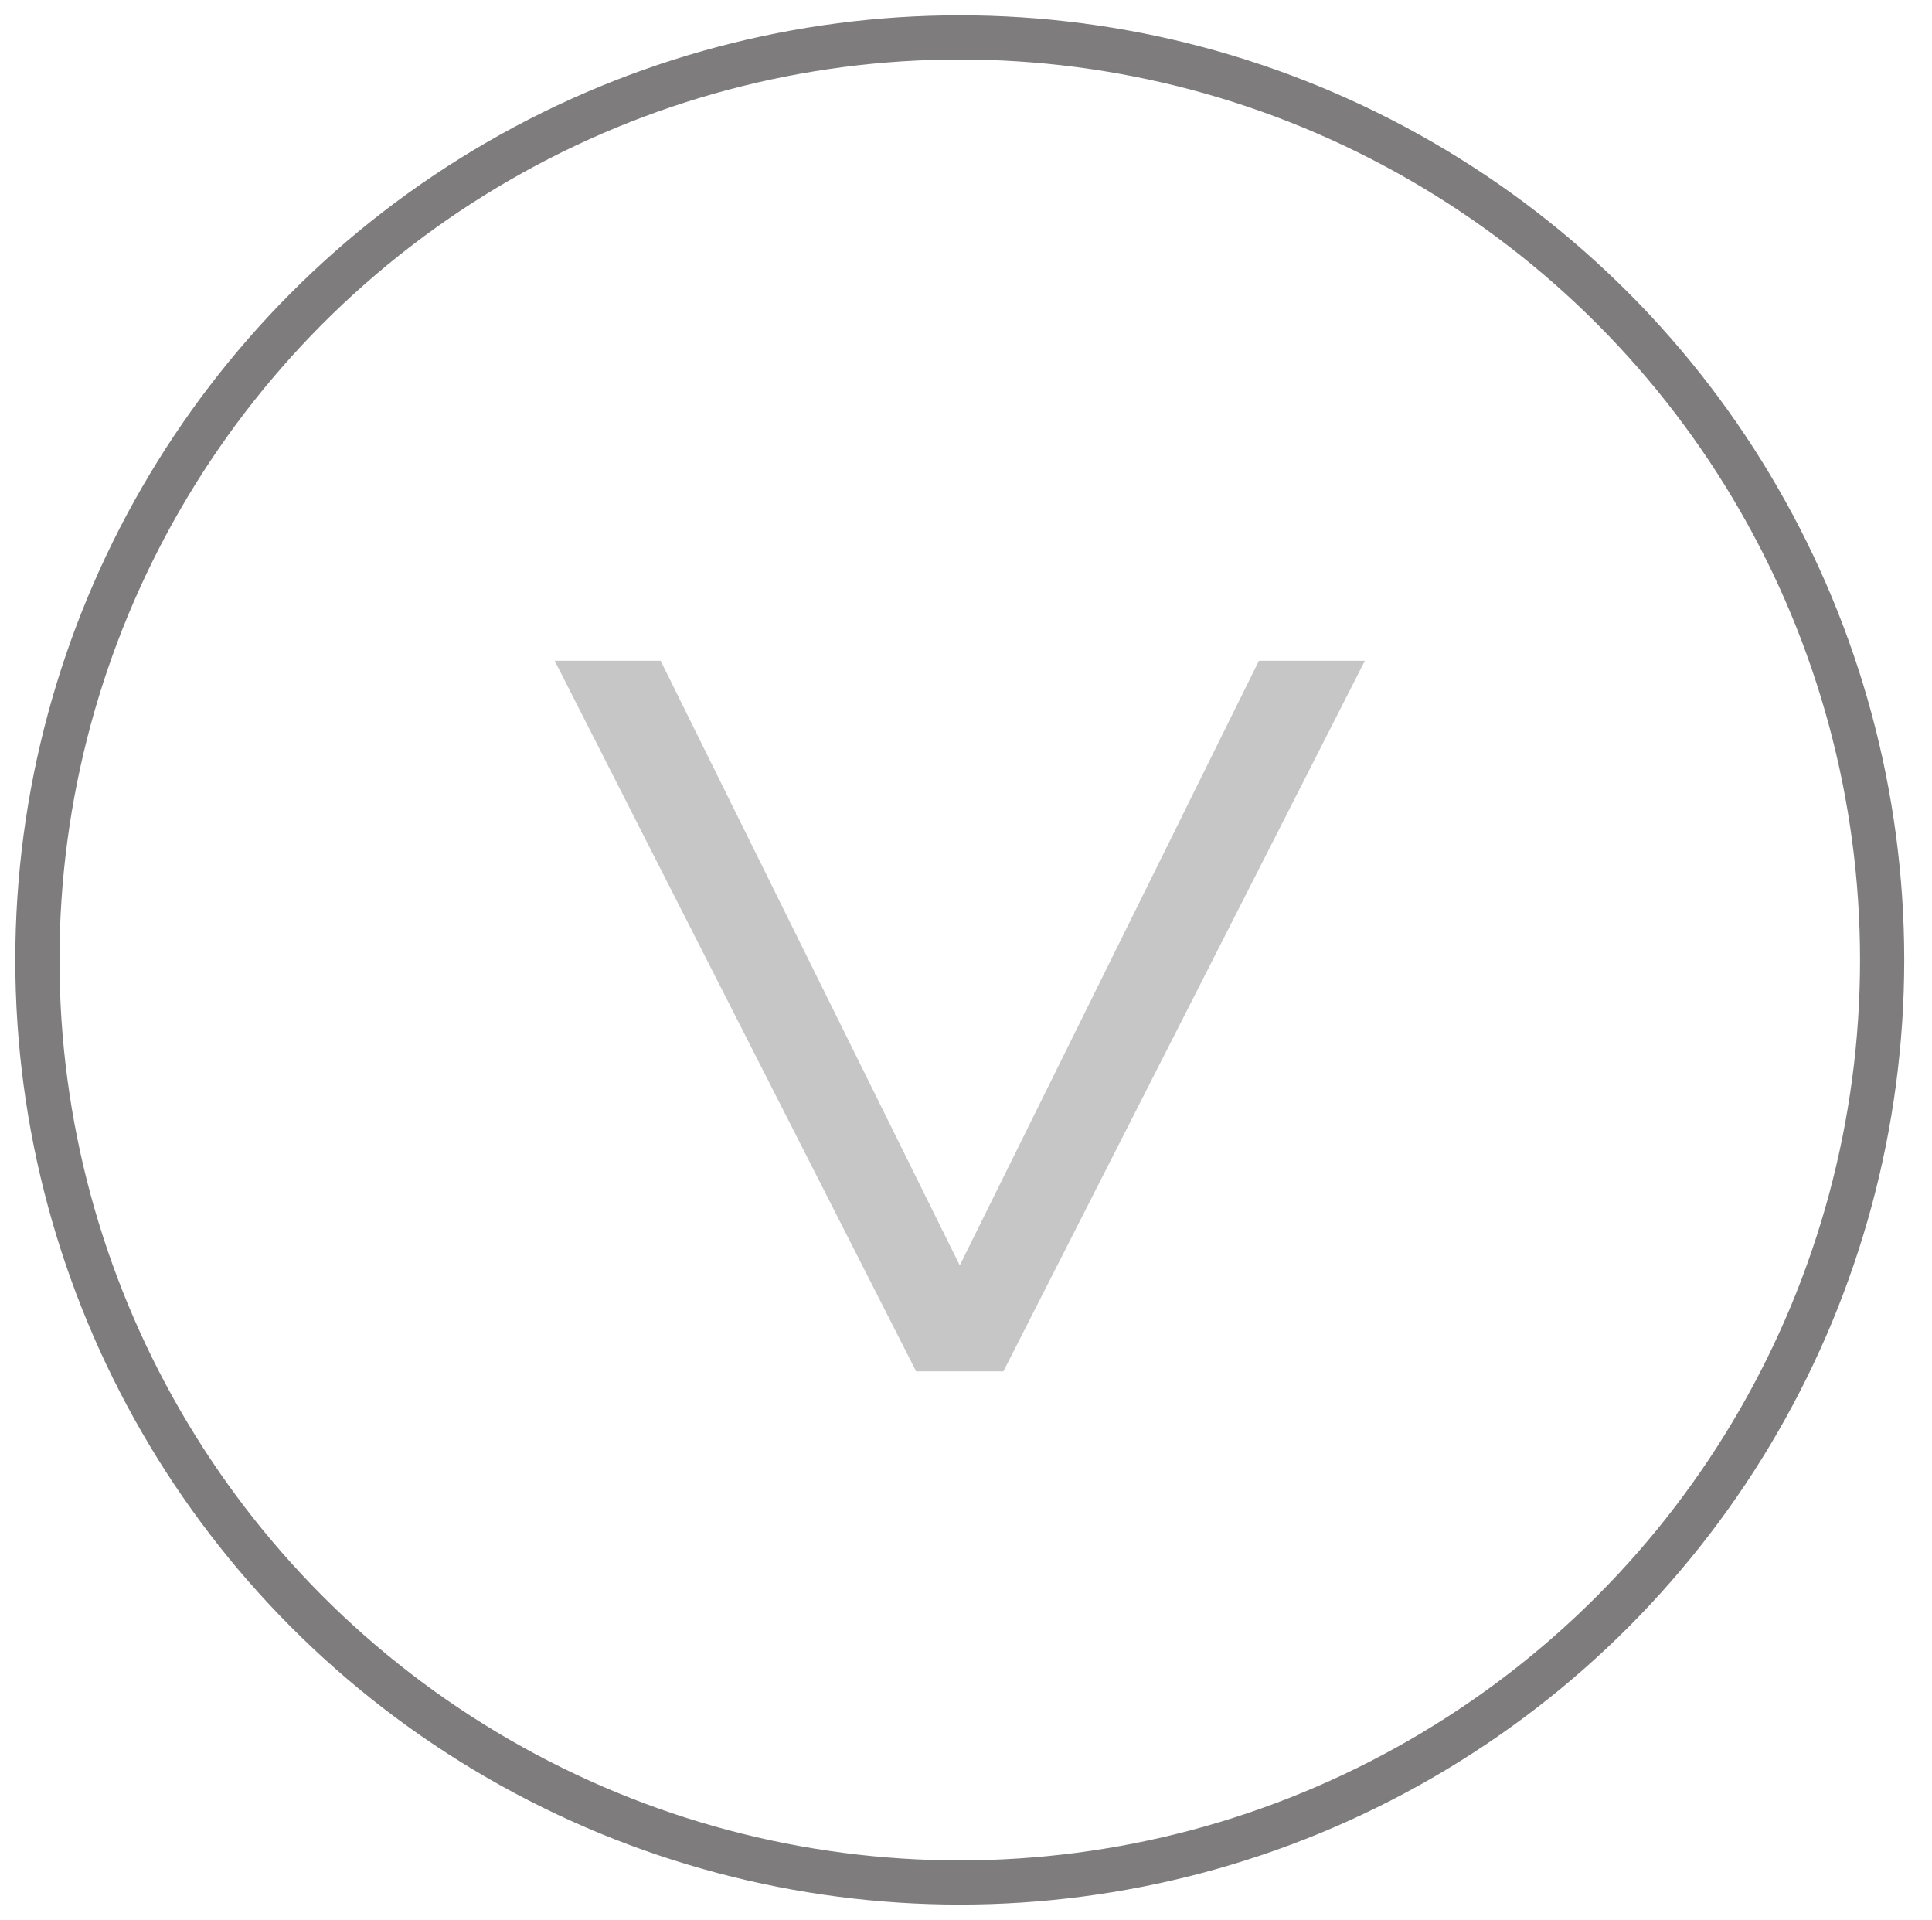
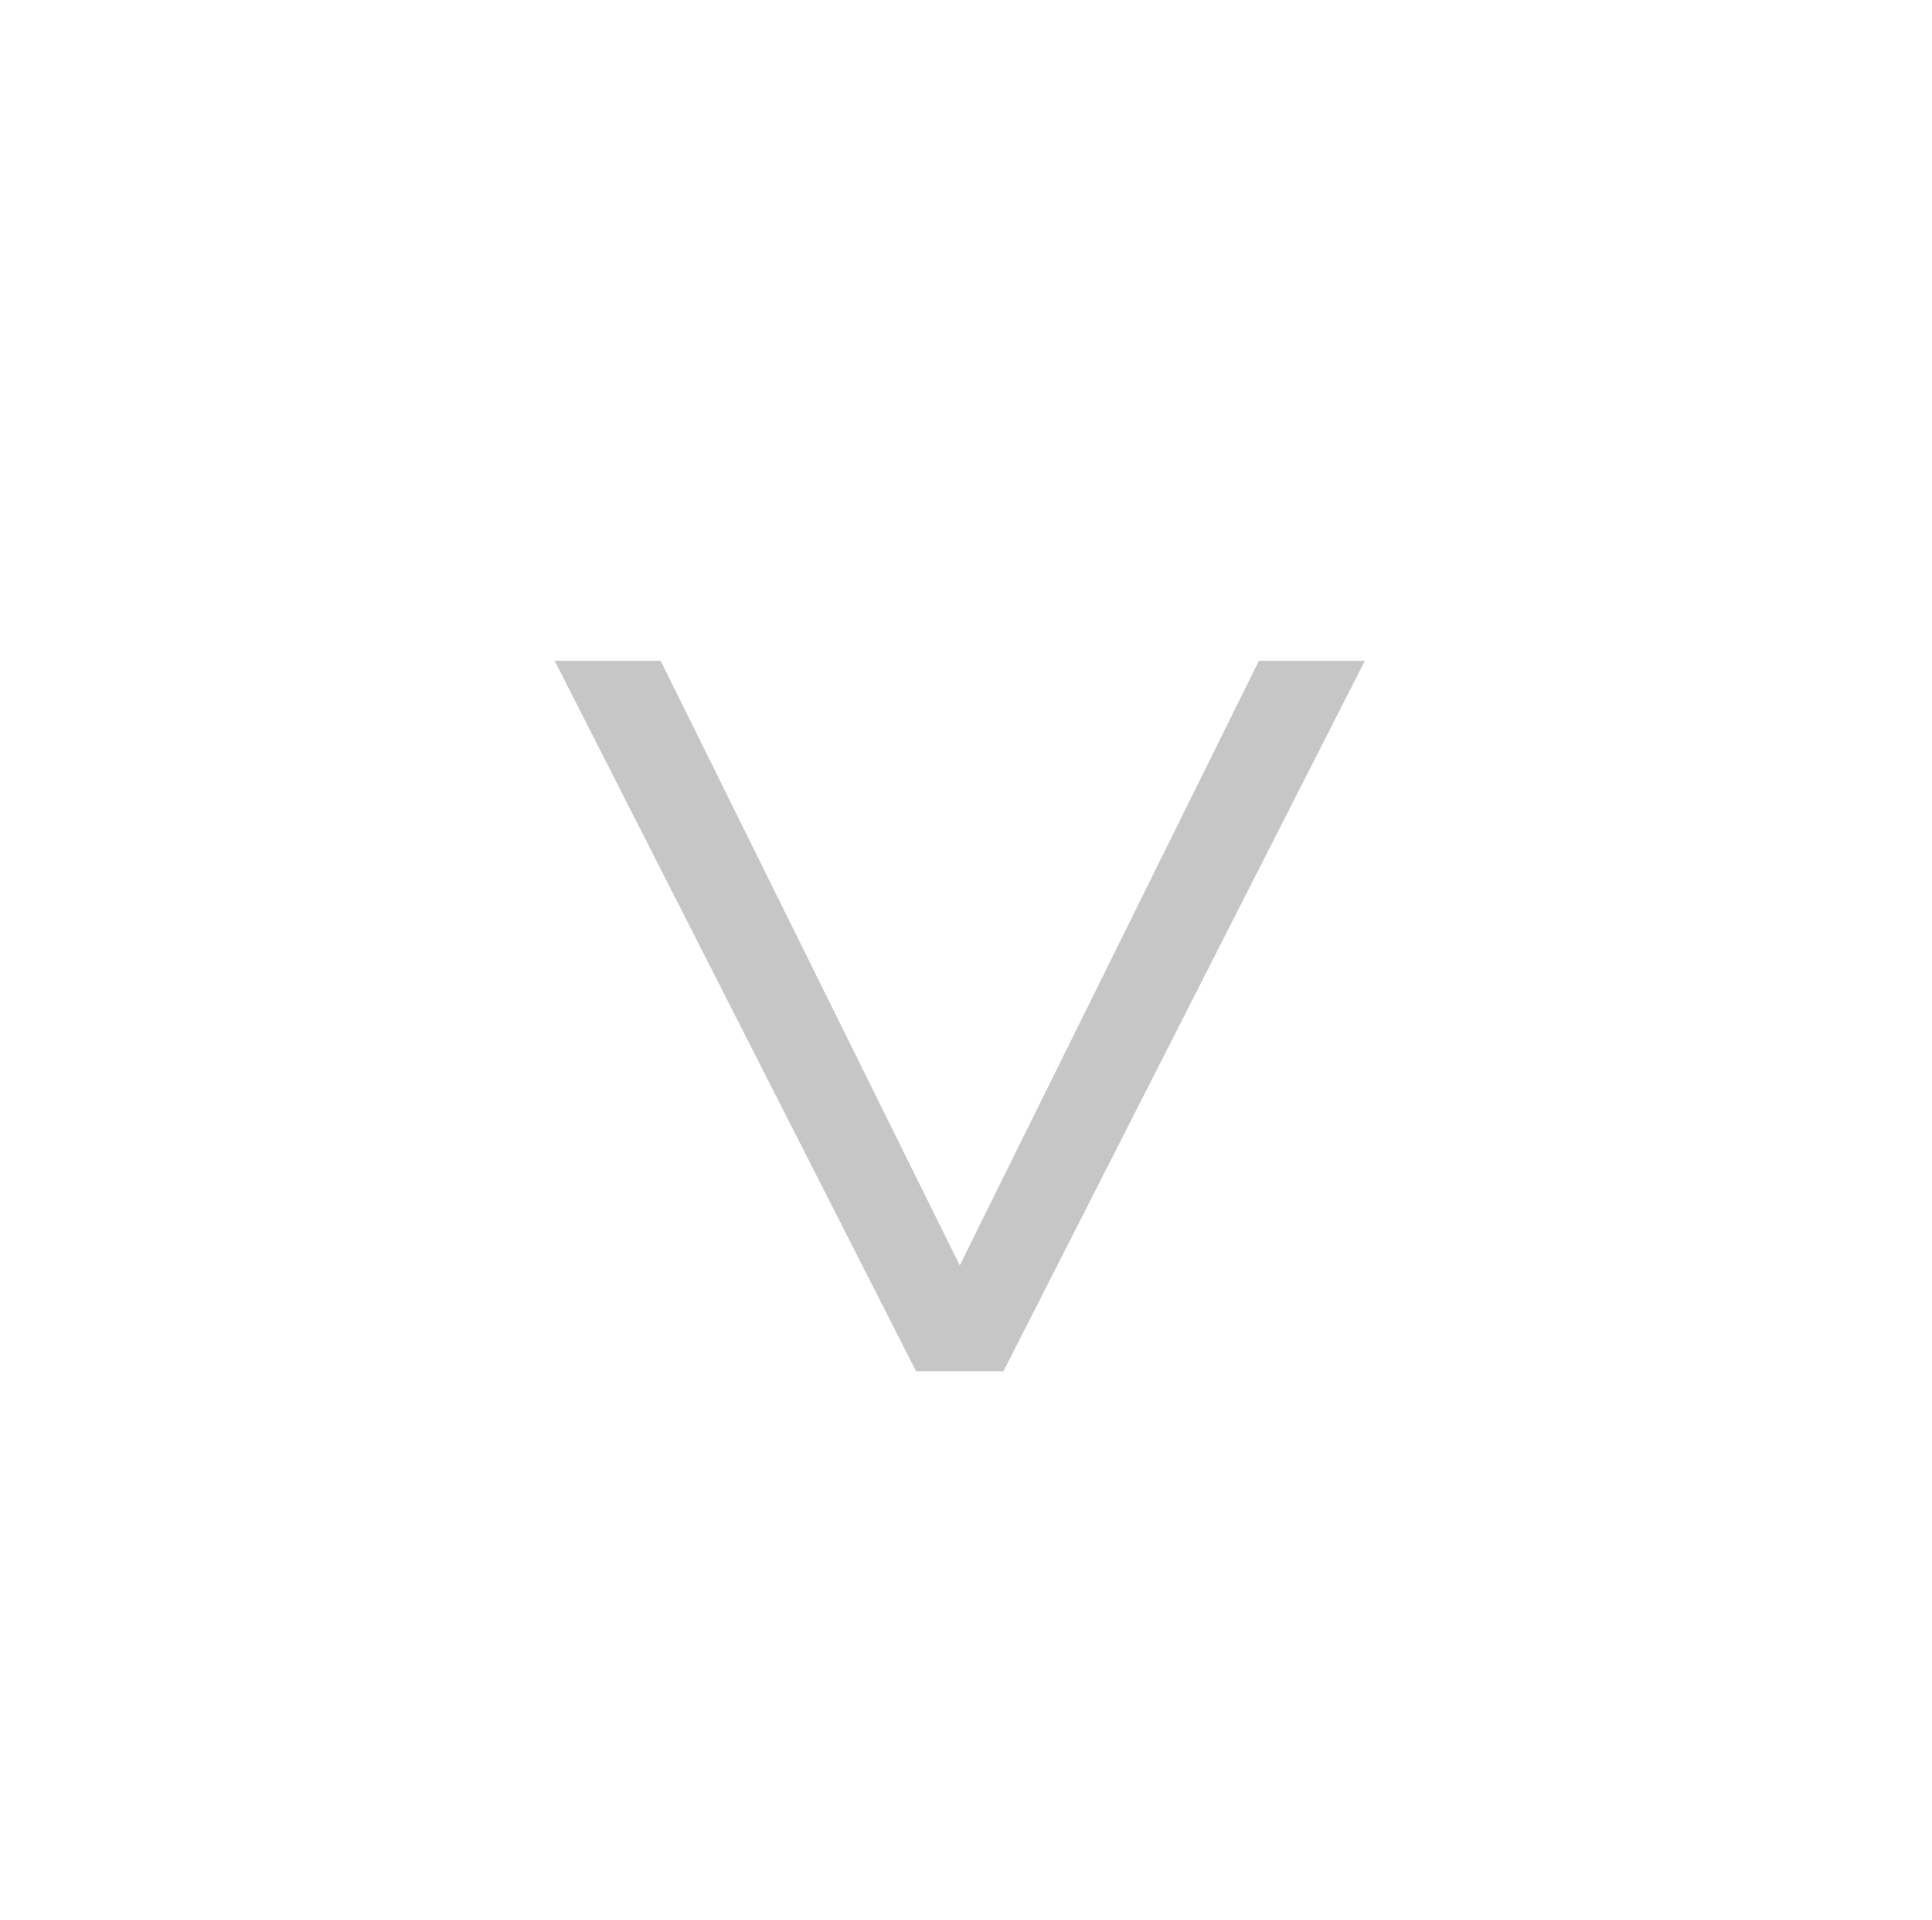
<svg xmlns="http://www.w3.org/2000/svg" version="1.1" id="Ebene_1" x="0px" y="0px" viewBox="0 0 31 30.8" style="enable-background:new 0 0 31 30.8;" xml:space="preserve">
  <style type="text/css">
	.st0{fill:none;stroke:#7E7C7C;stroke-width:0.709;}
	.st1{fill:#C6C6C6;}
</style>
-   <circle class="st0" cx="15.4" cy="15.4" r="14.8" />
  <g>
-     <path class="st1" d="M16.1,22l5.8-11.4h-1.7l-4.8,9.7l0,0l-4.8-9.7H8.9L14.7,22C14.7,22,16.1,22,16.1,22z" />
+     <path class="st1" d="M16.1,22l5.8-11.4h-1.7l-4.8,9.7l-4.8-9.7H8.9L14.7,22C14.7,22,16.1,22,16.1,22z" />
  </g>
</svg>